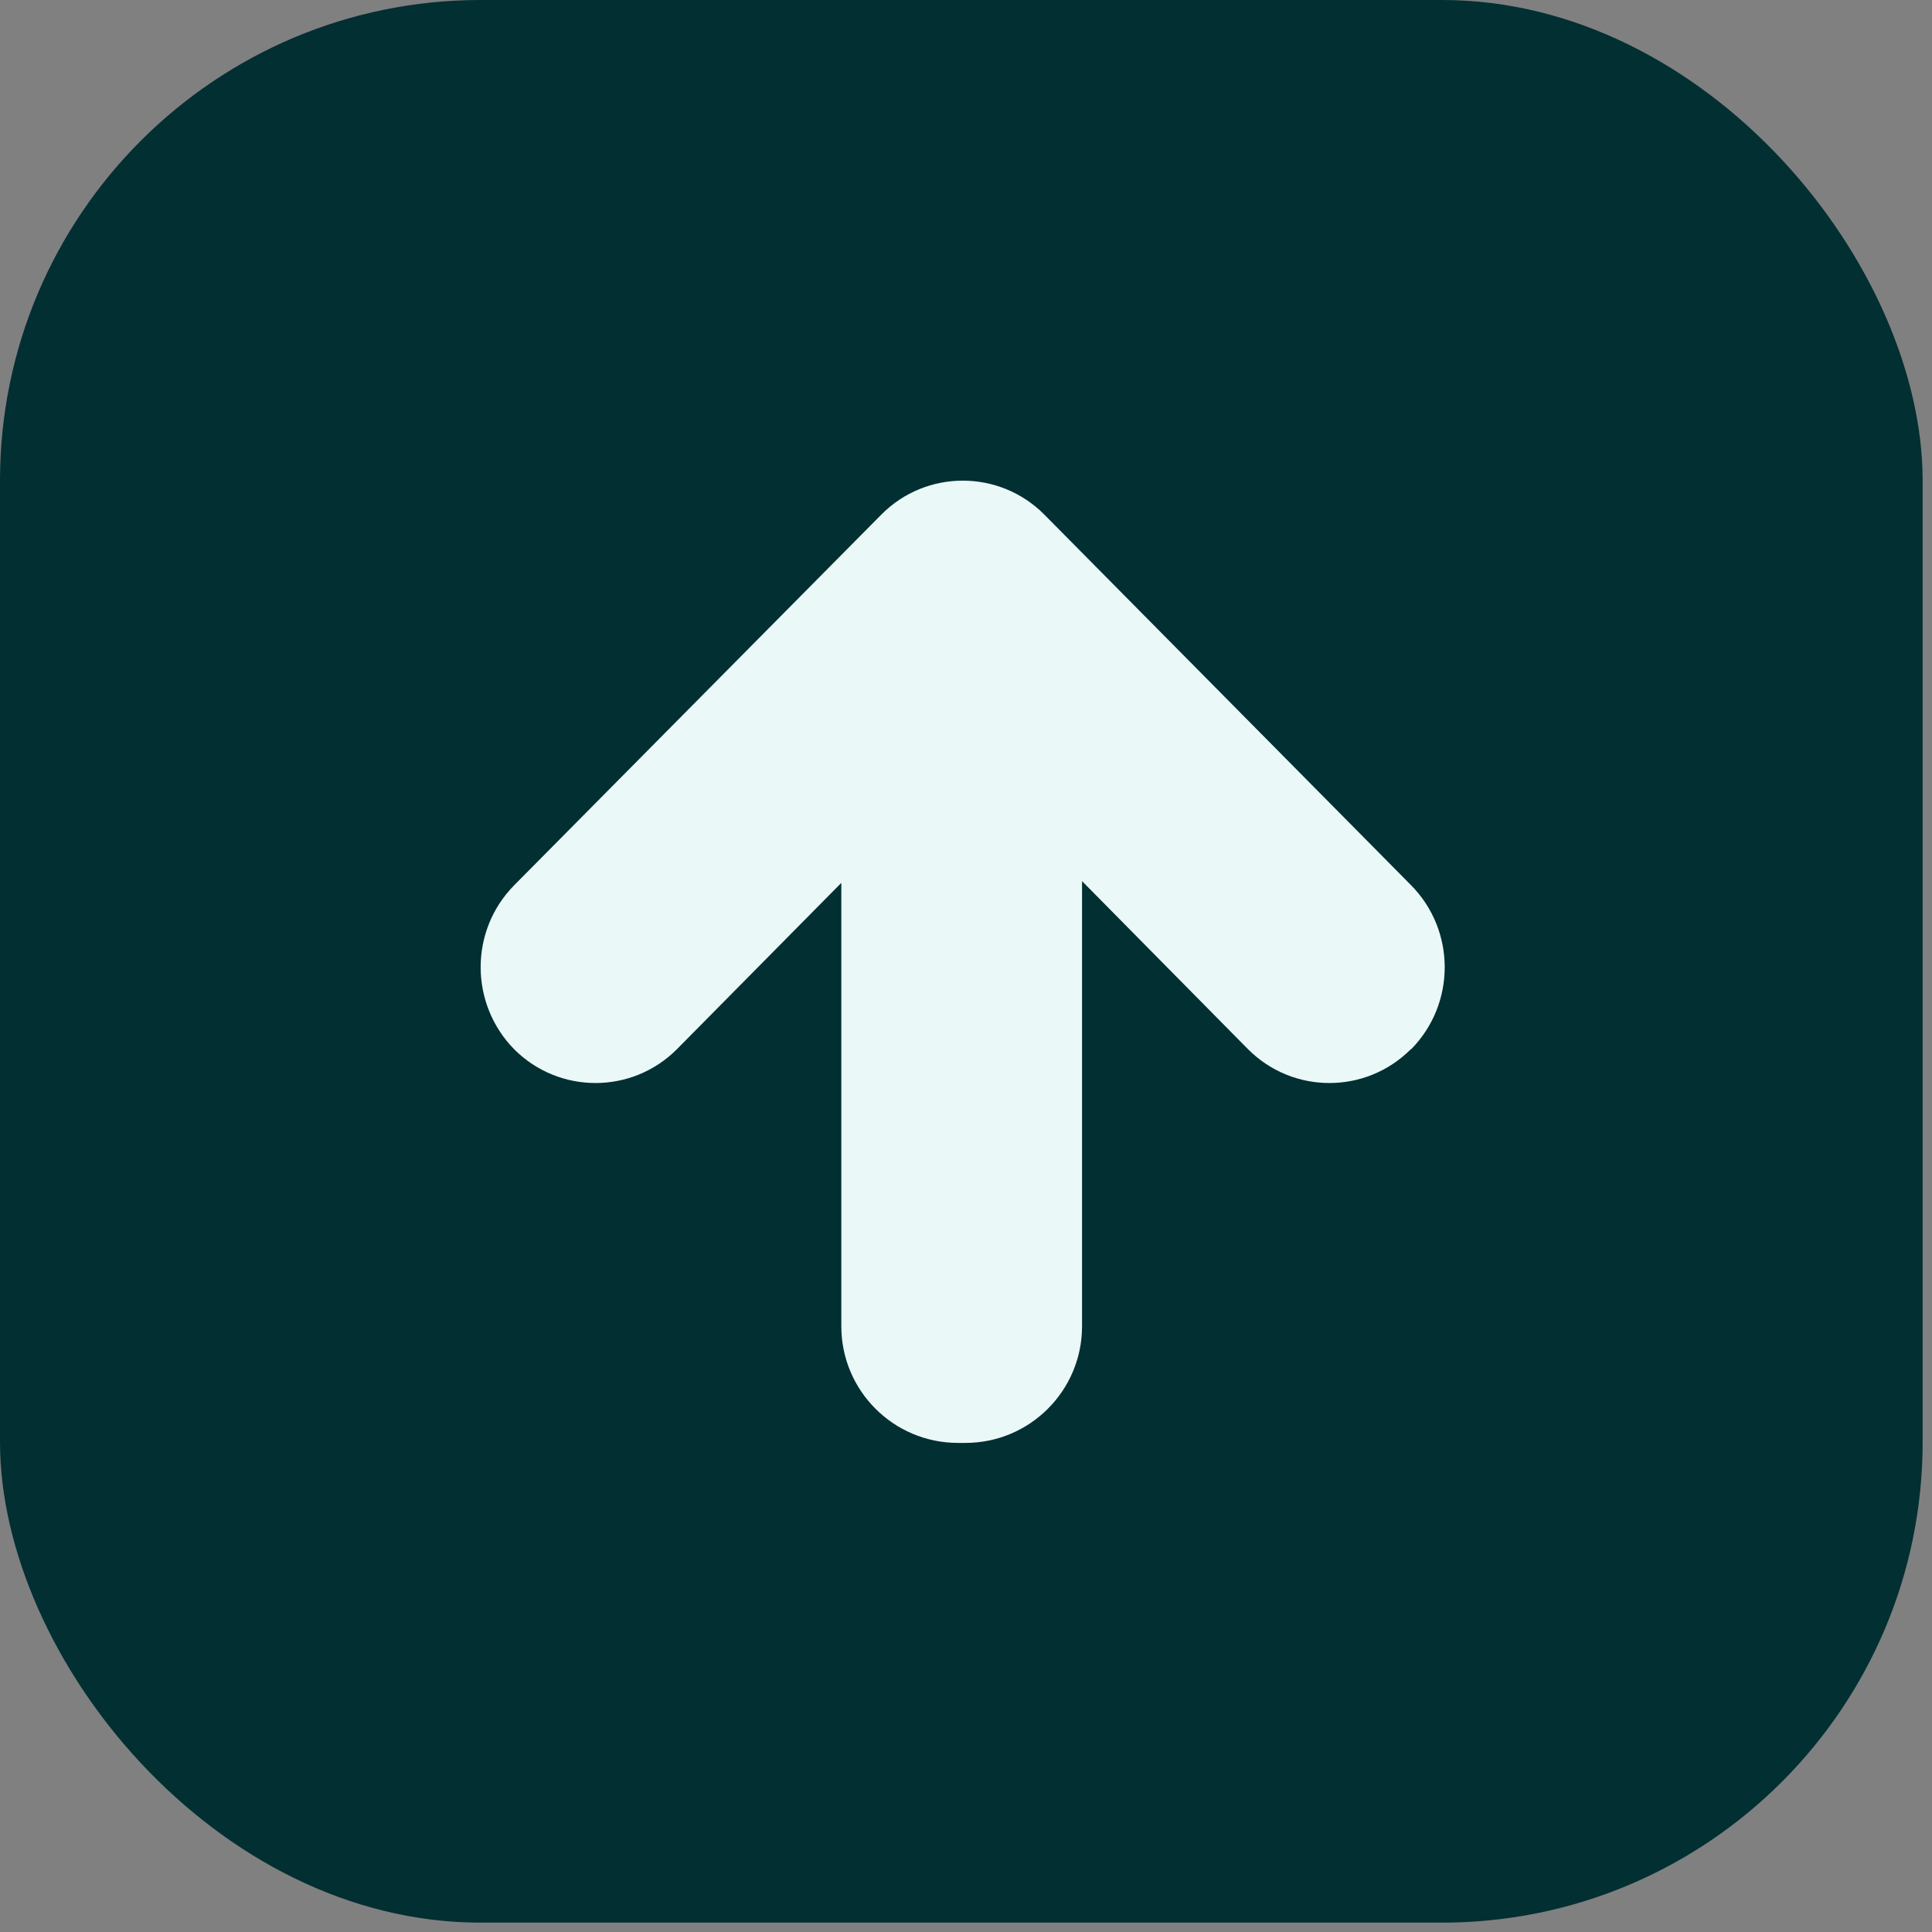
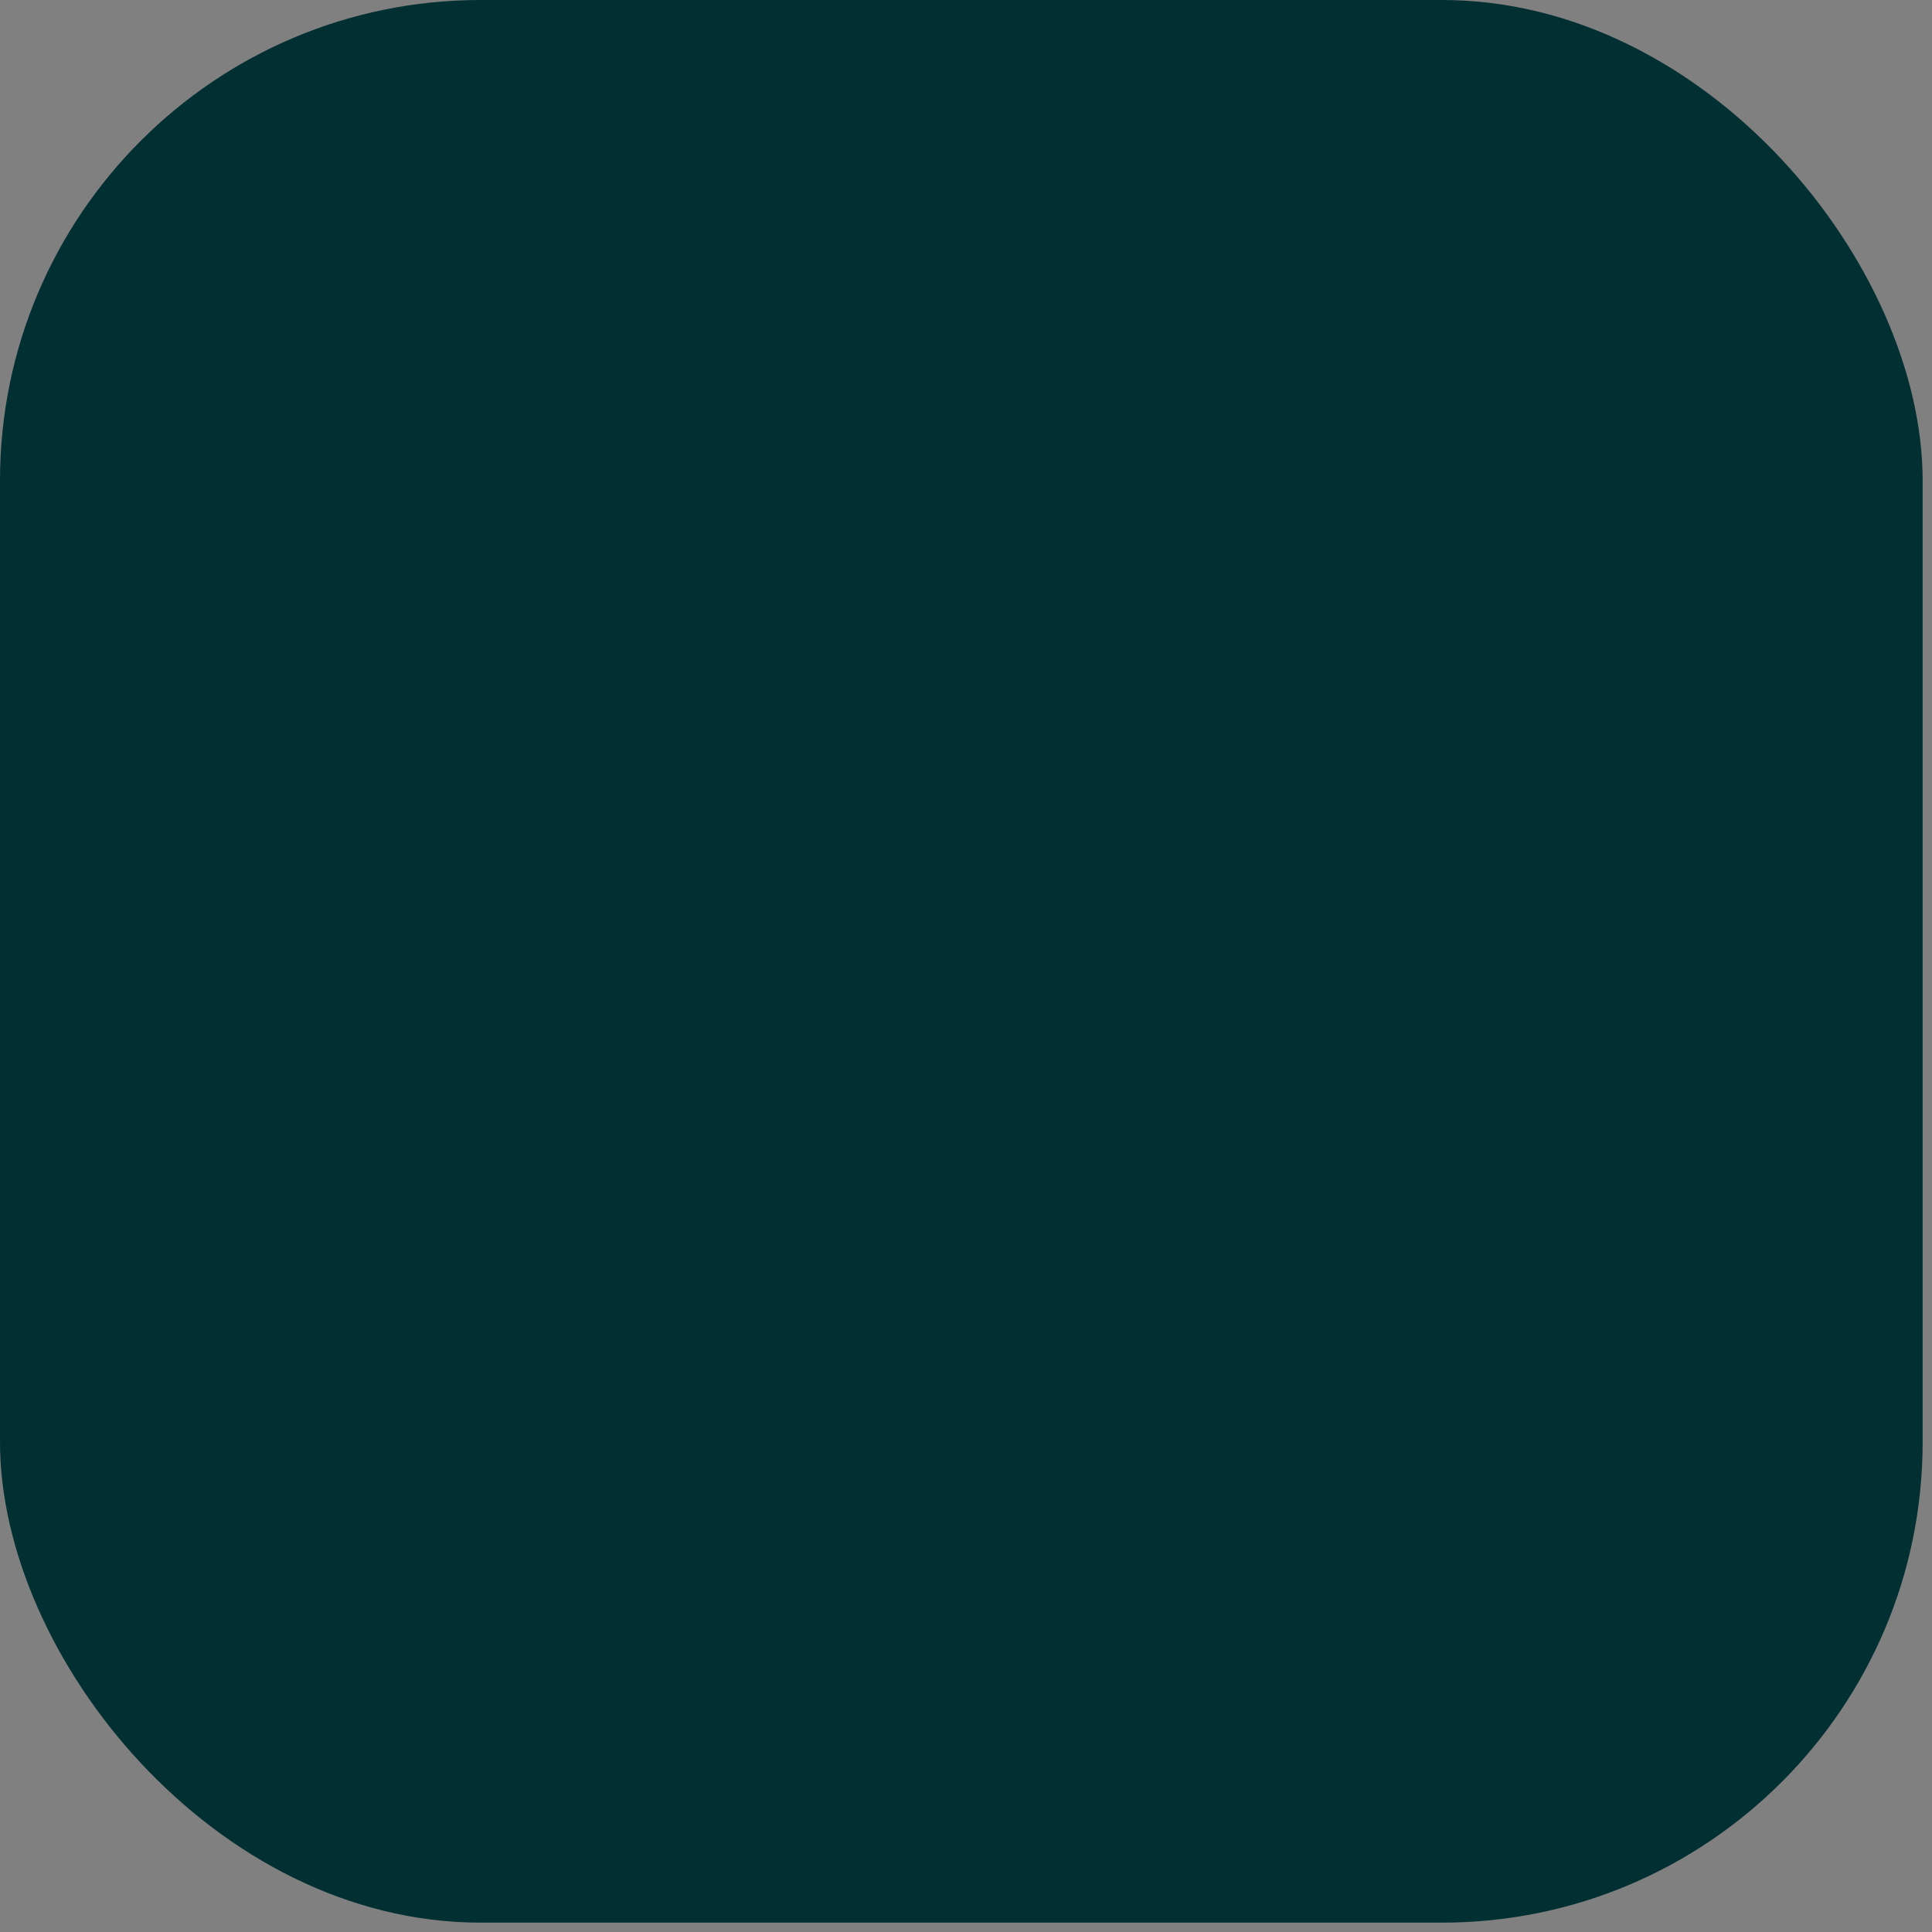
<svg xmlns="http://www.w3.org/2000/svg" width="32" height="32" viewBox="0 0 32 32" fill="none">
  <rect x="0" y="0" width="32" height="32" fill="#808080" stroke="none" />
  <rect width="31.845" height="31.845" rx="7.961" fill="#022F32" />
-   <path d="M23.365 17.381C22.621 18.124 21.418 18.124 20.674 17.381L17.922 14.594L17.922 21.968C17.922 23.034 17.057 23.899 15.991 23.899L15.867 23.899C14.8 23.899 13.935 23.034 13.935 21.968L13.935 14.623L11.209 17.381C10.465 18.124 9.262 18.124 8.518 17.381C7.777 16.627 7.774 15.414 8.518 14.661L14.602 8.519C15.343 7.775 16.55 7.775 17.293 8.519L23.371 14.661C24.115 15.414 24.115 16.627 23.371 17.381L23.365 17.381Z" fill="#EBF8F8" />
</svg>